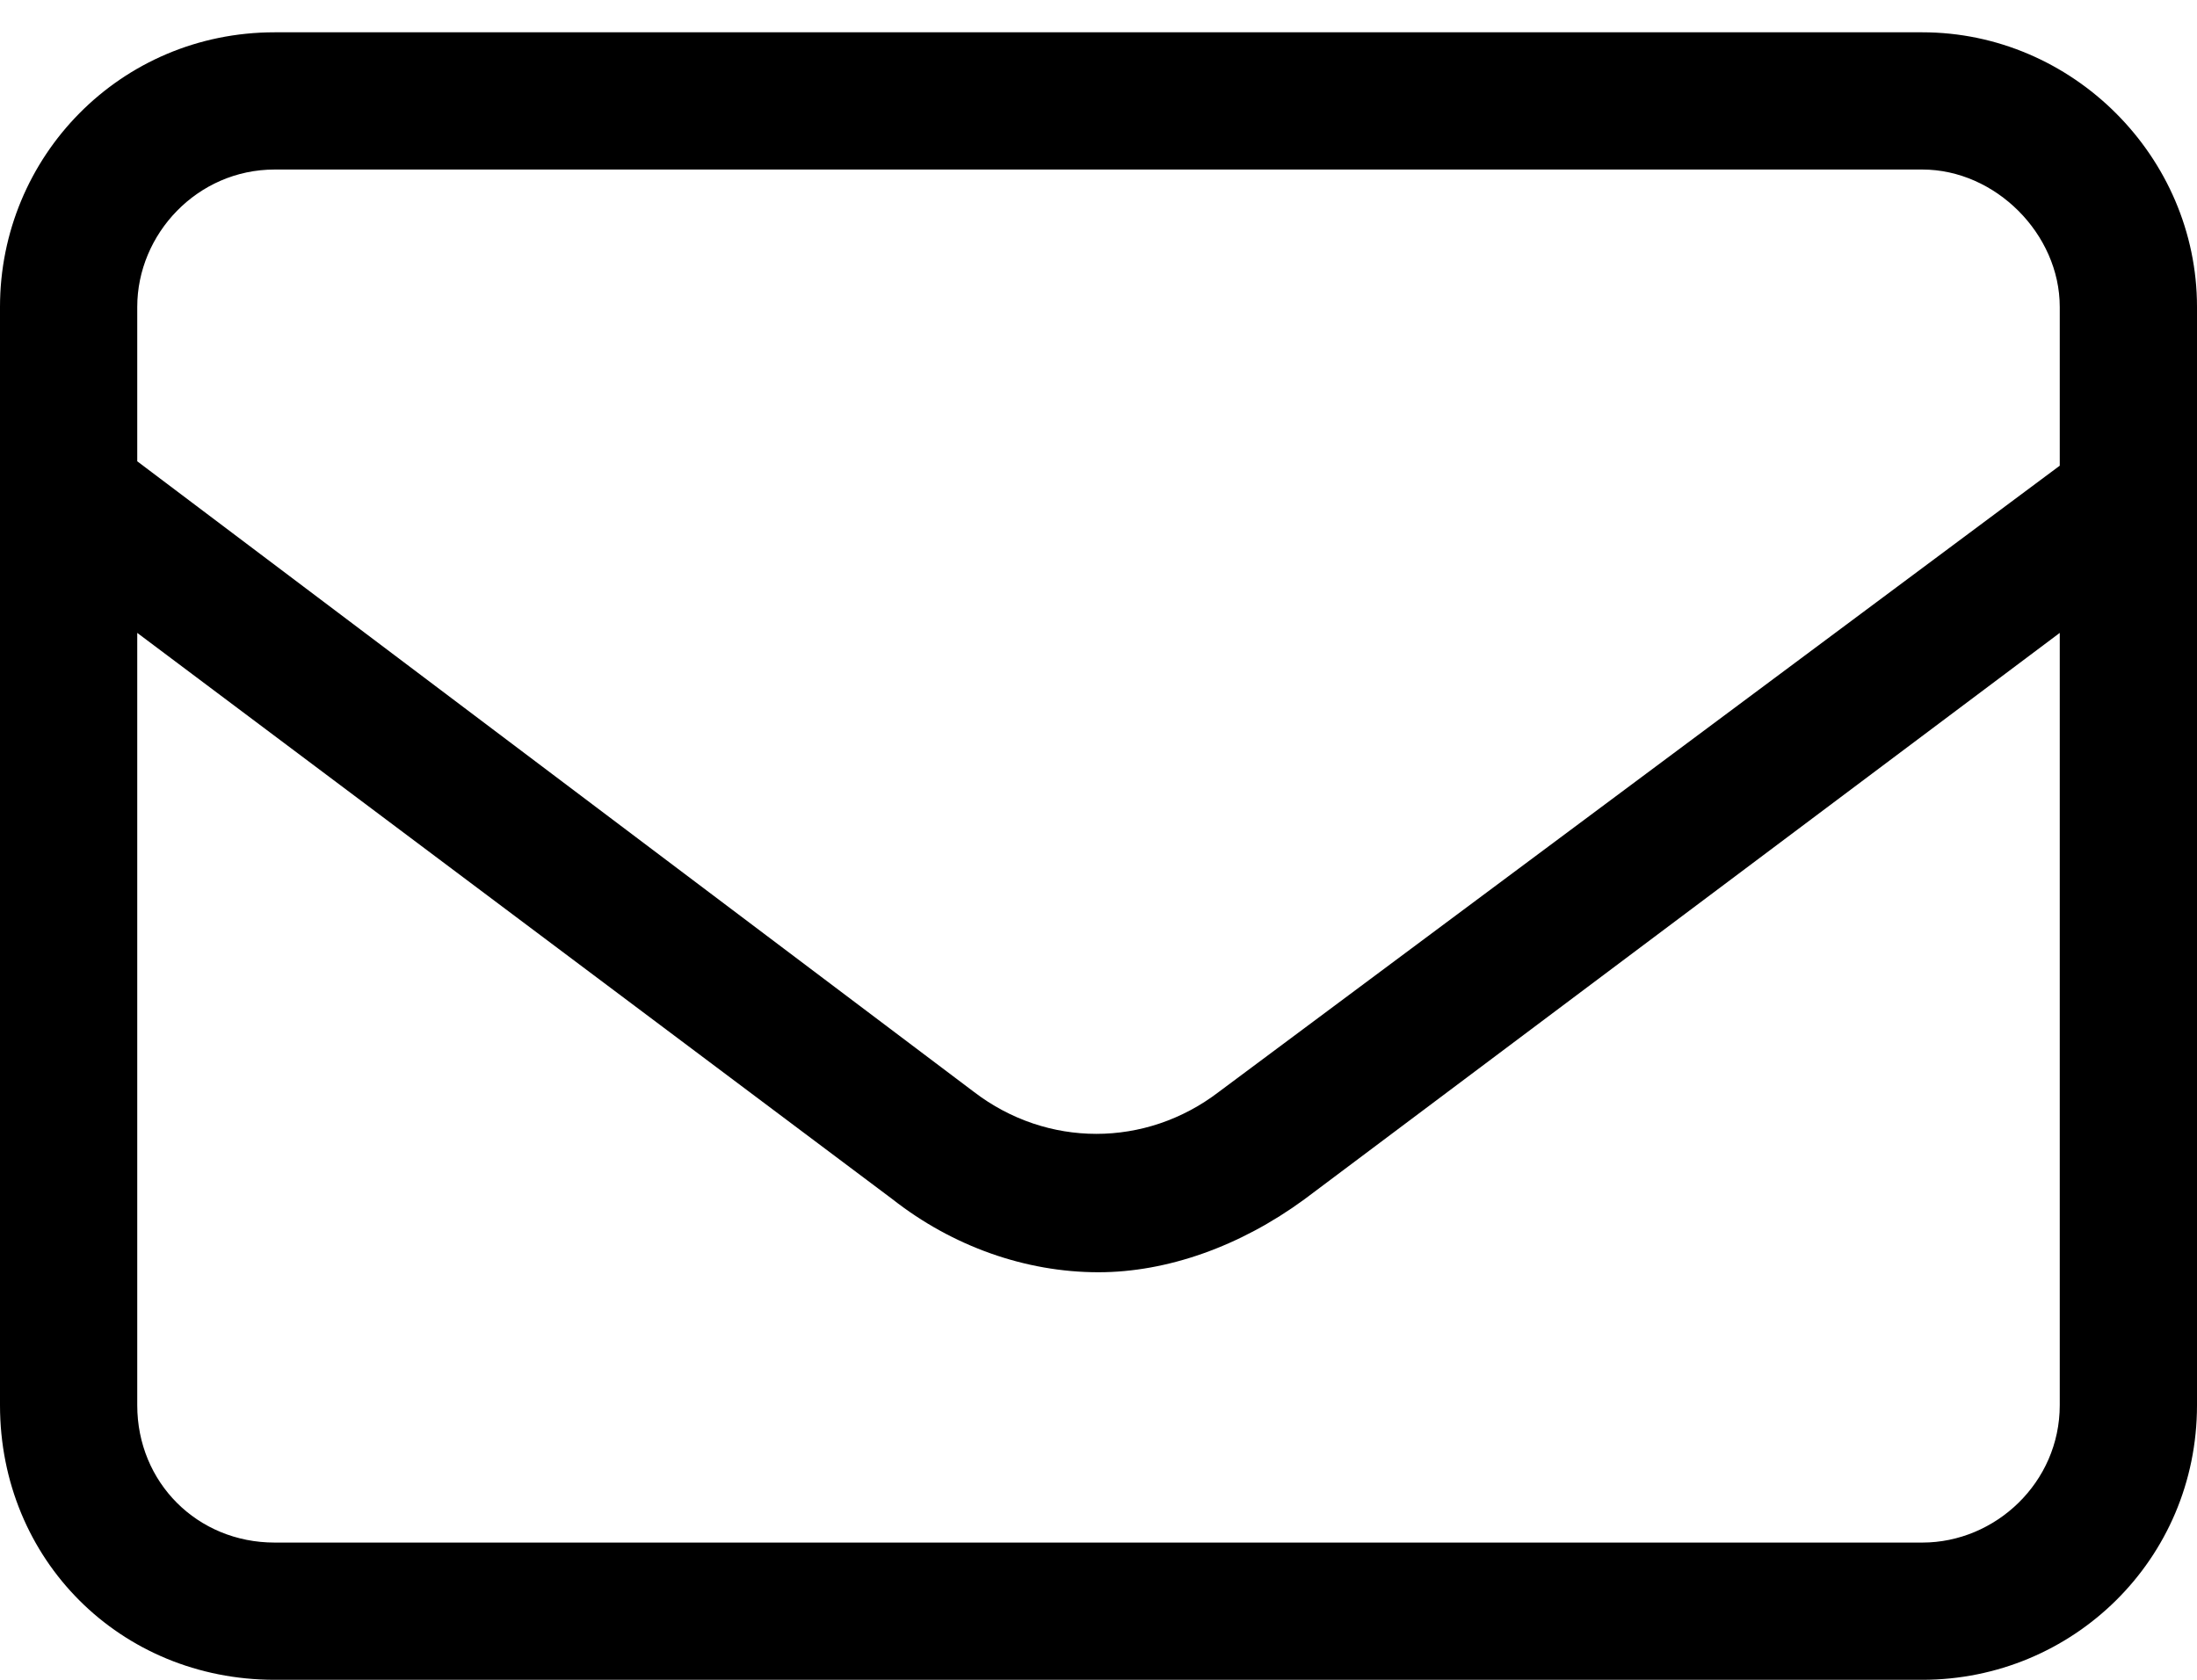
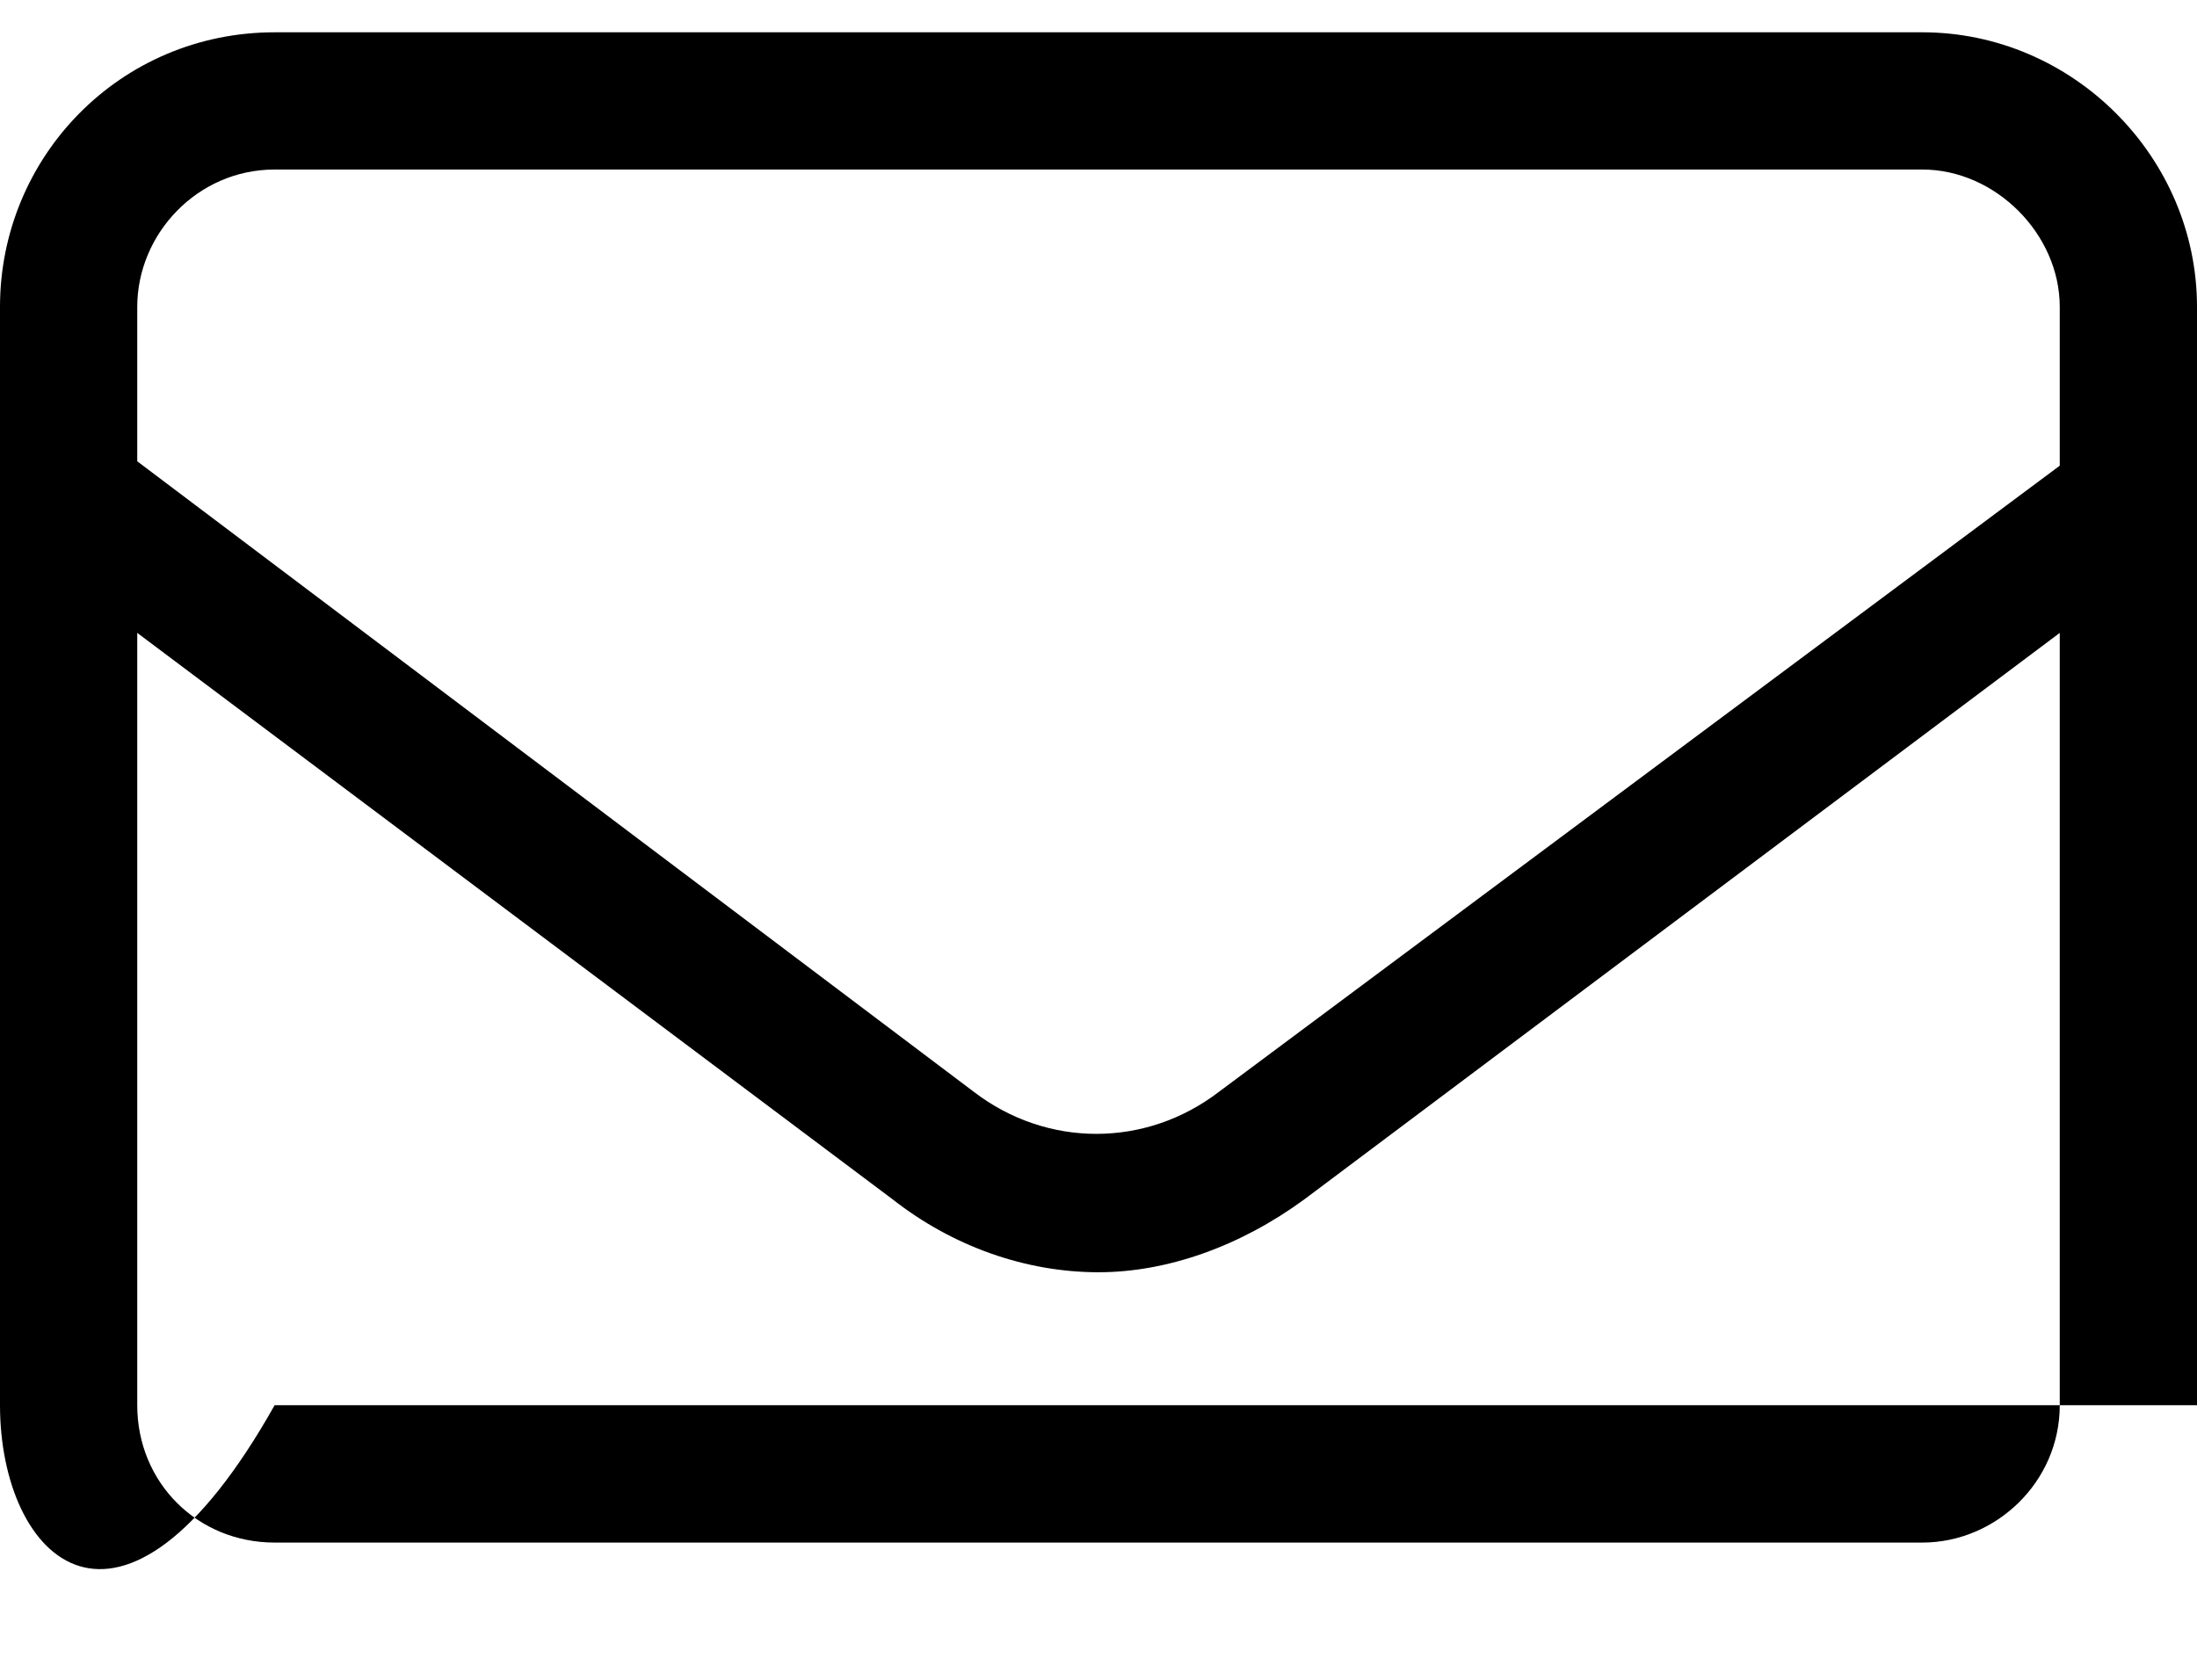
<svg xmlns="http://www.w3.org/2000/svg" width="17" height="13" viewBox="0 0 17 13" fill="none">
-   <path d="M14.875 0.25C16.037 0.25 17 1.213 17 2.375V10.875C17 12.07 16.037 13 14.875 13H2.125C0.93 13 0 12.07 0 10.875V2.375C0 1.213 0.93 0.25 2.125 0.25H14.875ZM2.125 1.312C1.527 1.312 1.062 1.811 1.062 2.375V3.57L7.537 8.451C8.102 8.883 8.865 8.883 9.43 8.451L15.938 3.604V2.375C15.938 1.811 15.44 1.312 14.875 1.312H2.125ZM15.938 10.875V4.898L10.094 9.281C9.596 9.646 9.031 9.846 8.5 9.846C7.936 9.846 7.371 9.646 6.906 9.281L1.062 4.898V10.875C1.062 11.473 1.527 11.938 2.125 11.938H14.875C15.44 11.938 15.938 11.473 15.938 10.875Z" fill="black" />
+   <path d="M14.875 0.25C16.037 0.25 17 1.213 17 2.375V10.875H2.125C0.93 13 0 12.07 0 10.875V2.375C0 1.213 0.93 0.25 2.125 0.25H14.875ZM2.125 1.312C1.527 1.312 1.062 1.811 1.062 2.375V3.57L7.537 8.451C8.102 8.883 8.865 8.883 9.43 8.451L15.938 3.604V2.375C15.938 1.811 15.44 1.312 14.875 1.312H2.125ZM15.938 10.875V4.898L10.094 9.281C9.596 9.646 9.031 9.846 8.5 9.846C7.936 9.846 7.371 9.646 6.906 9.281L1.062 4.898V10.875C1.062 11.473 1.527 11.938 2.125 11.938H14.875C15.44 11.938 15.938 11.473 15.938 10.875Z" fill="black" />
</svg>